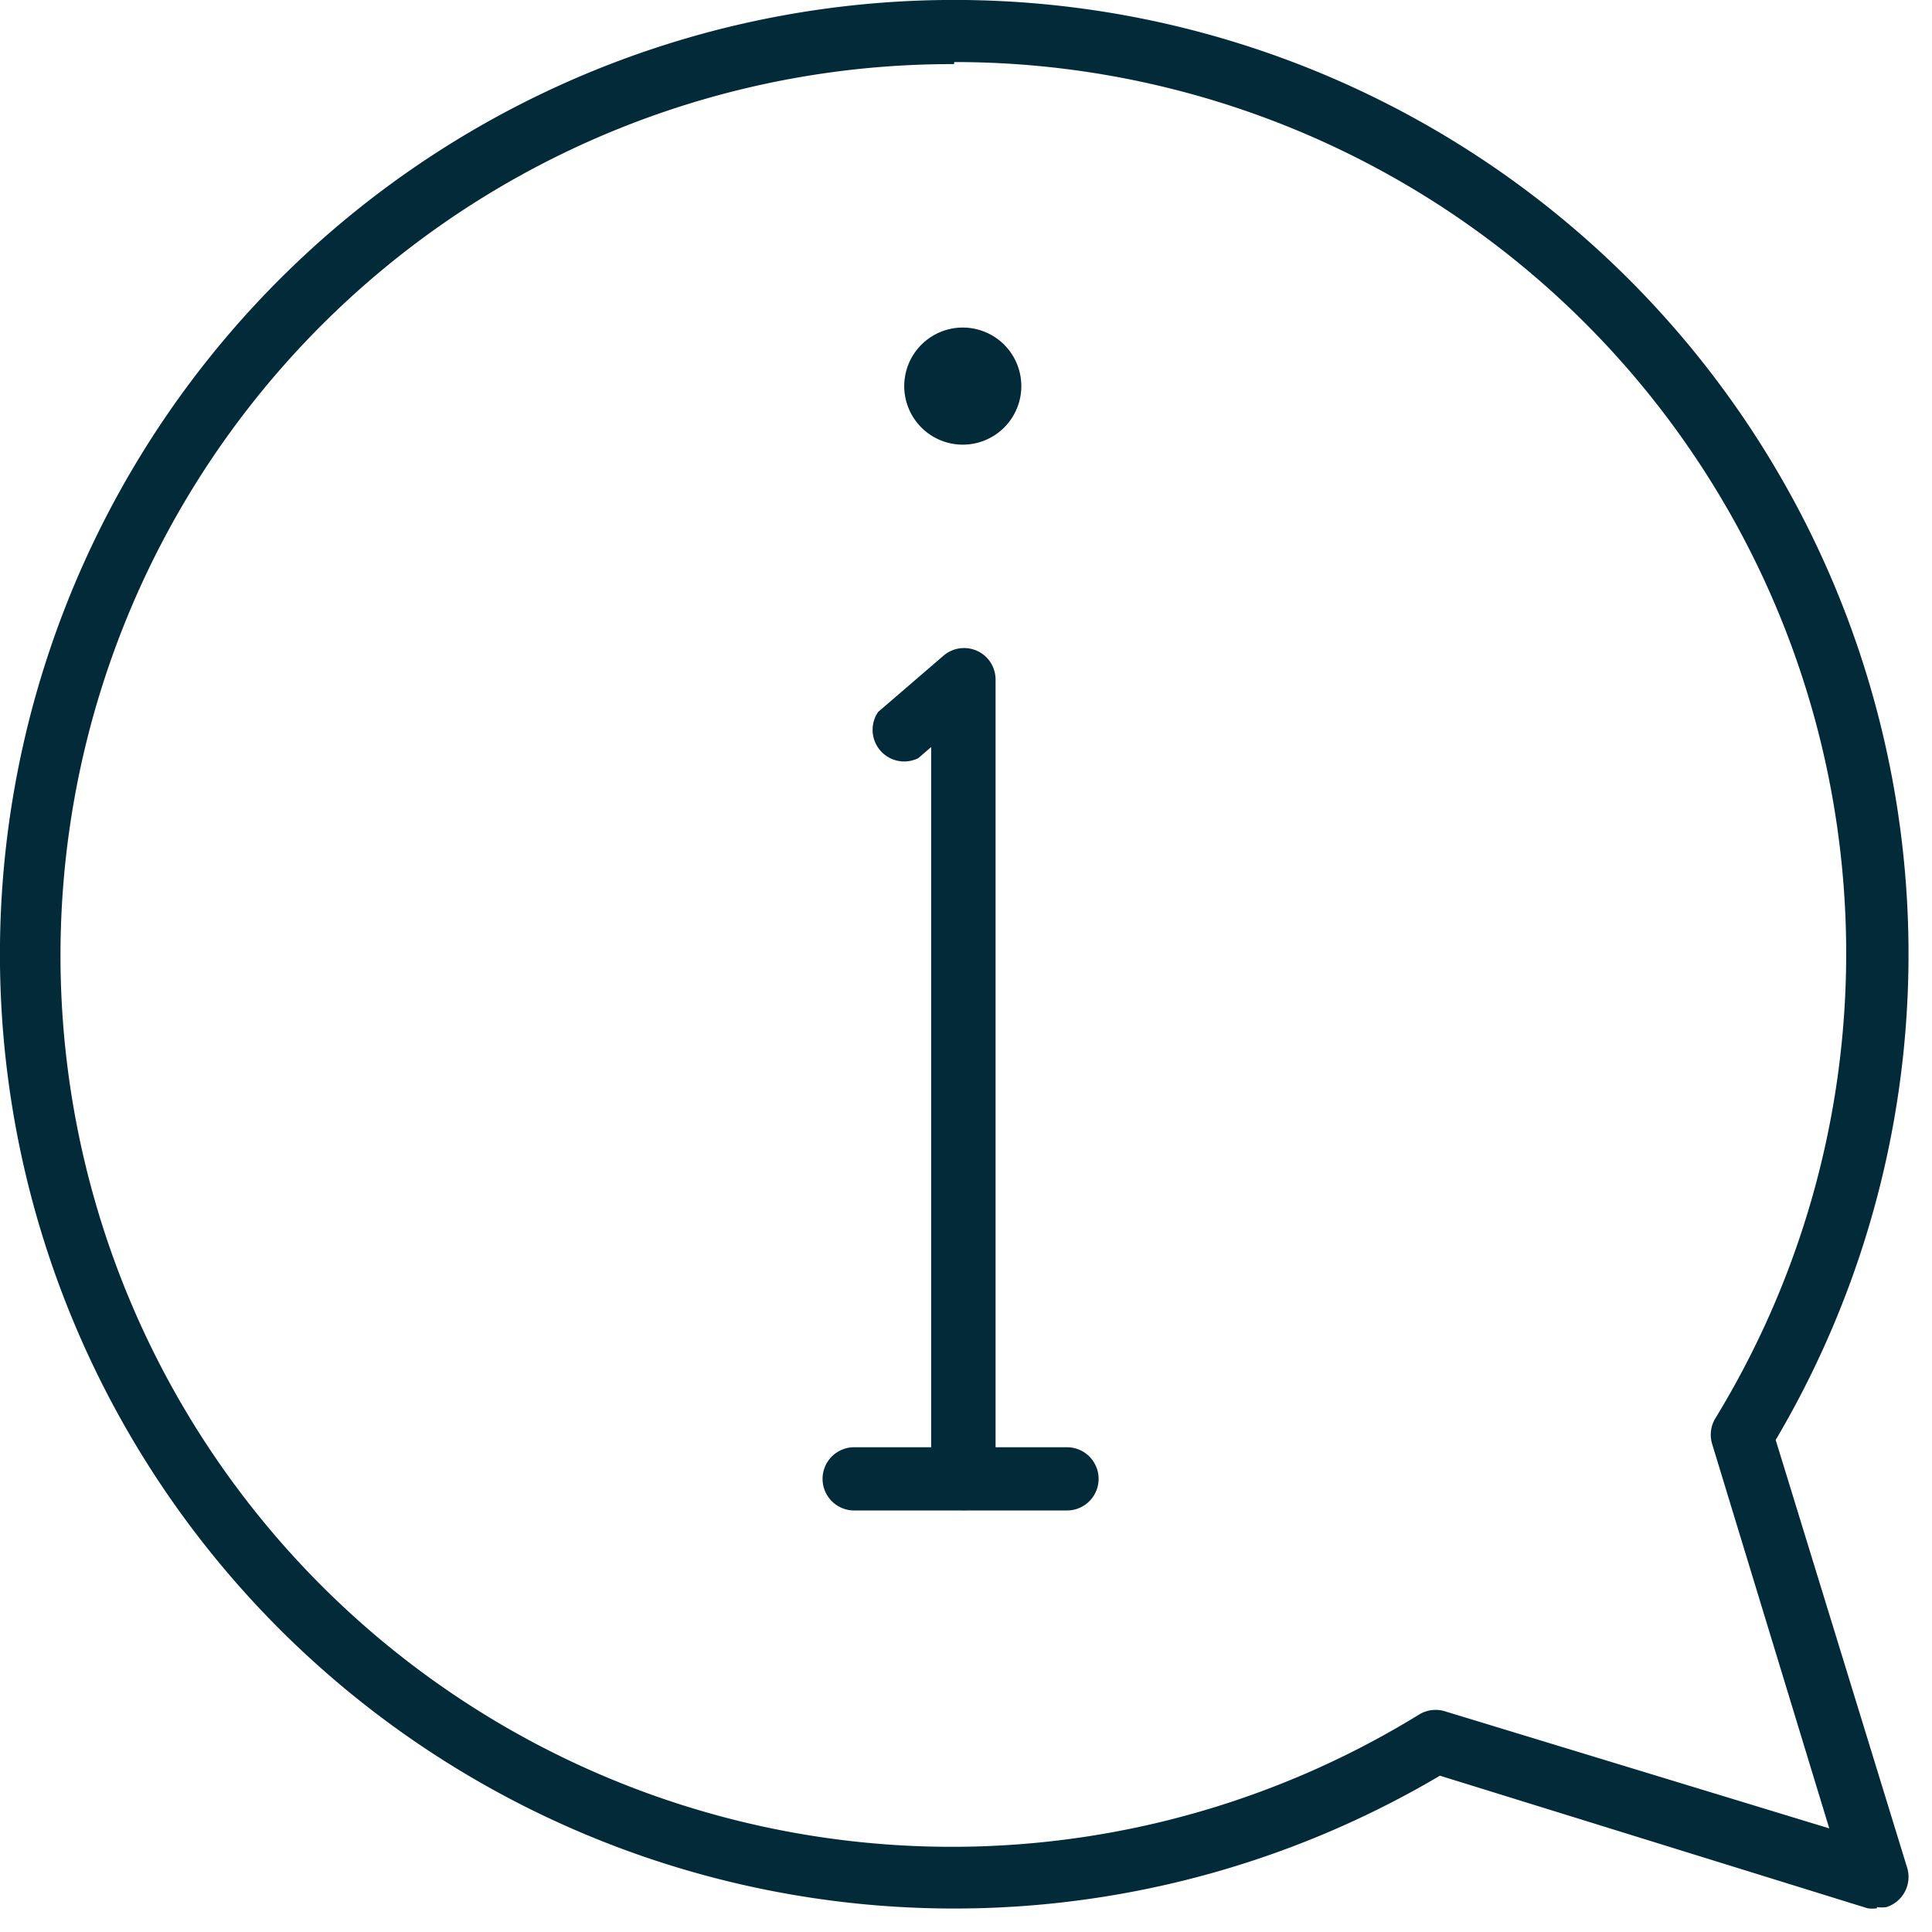
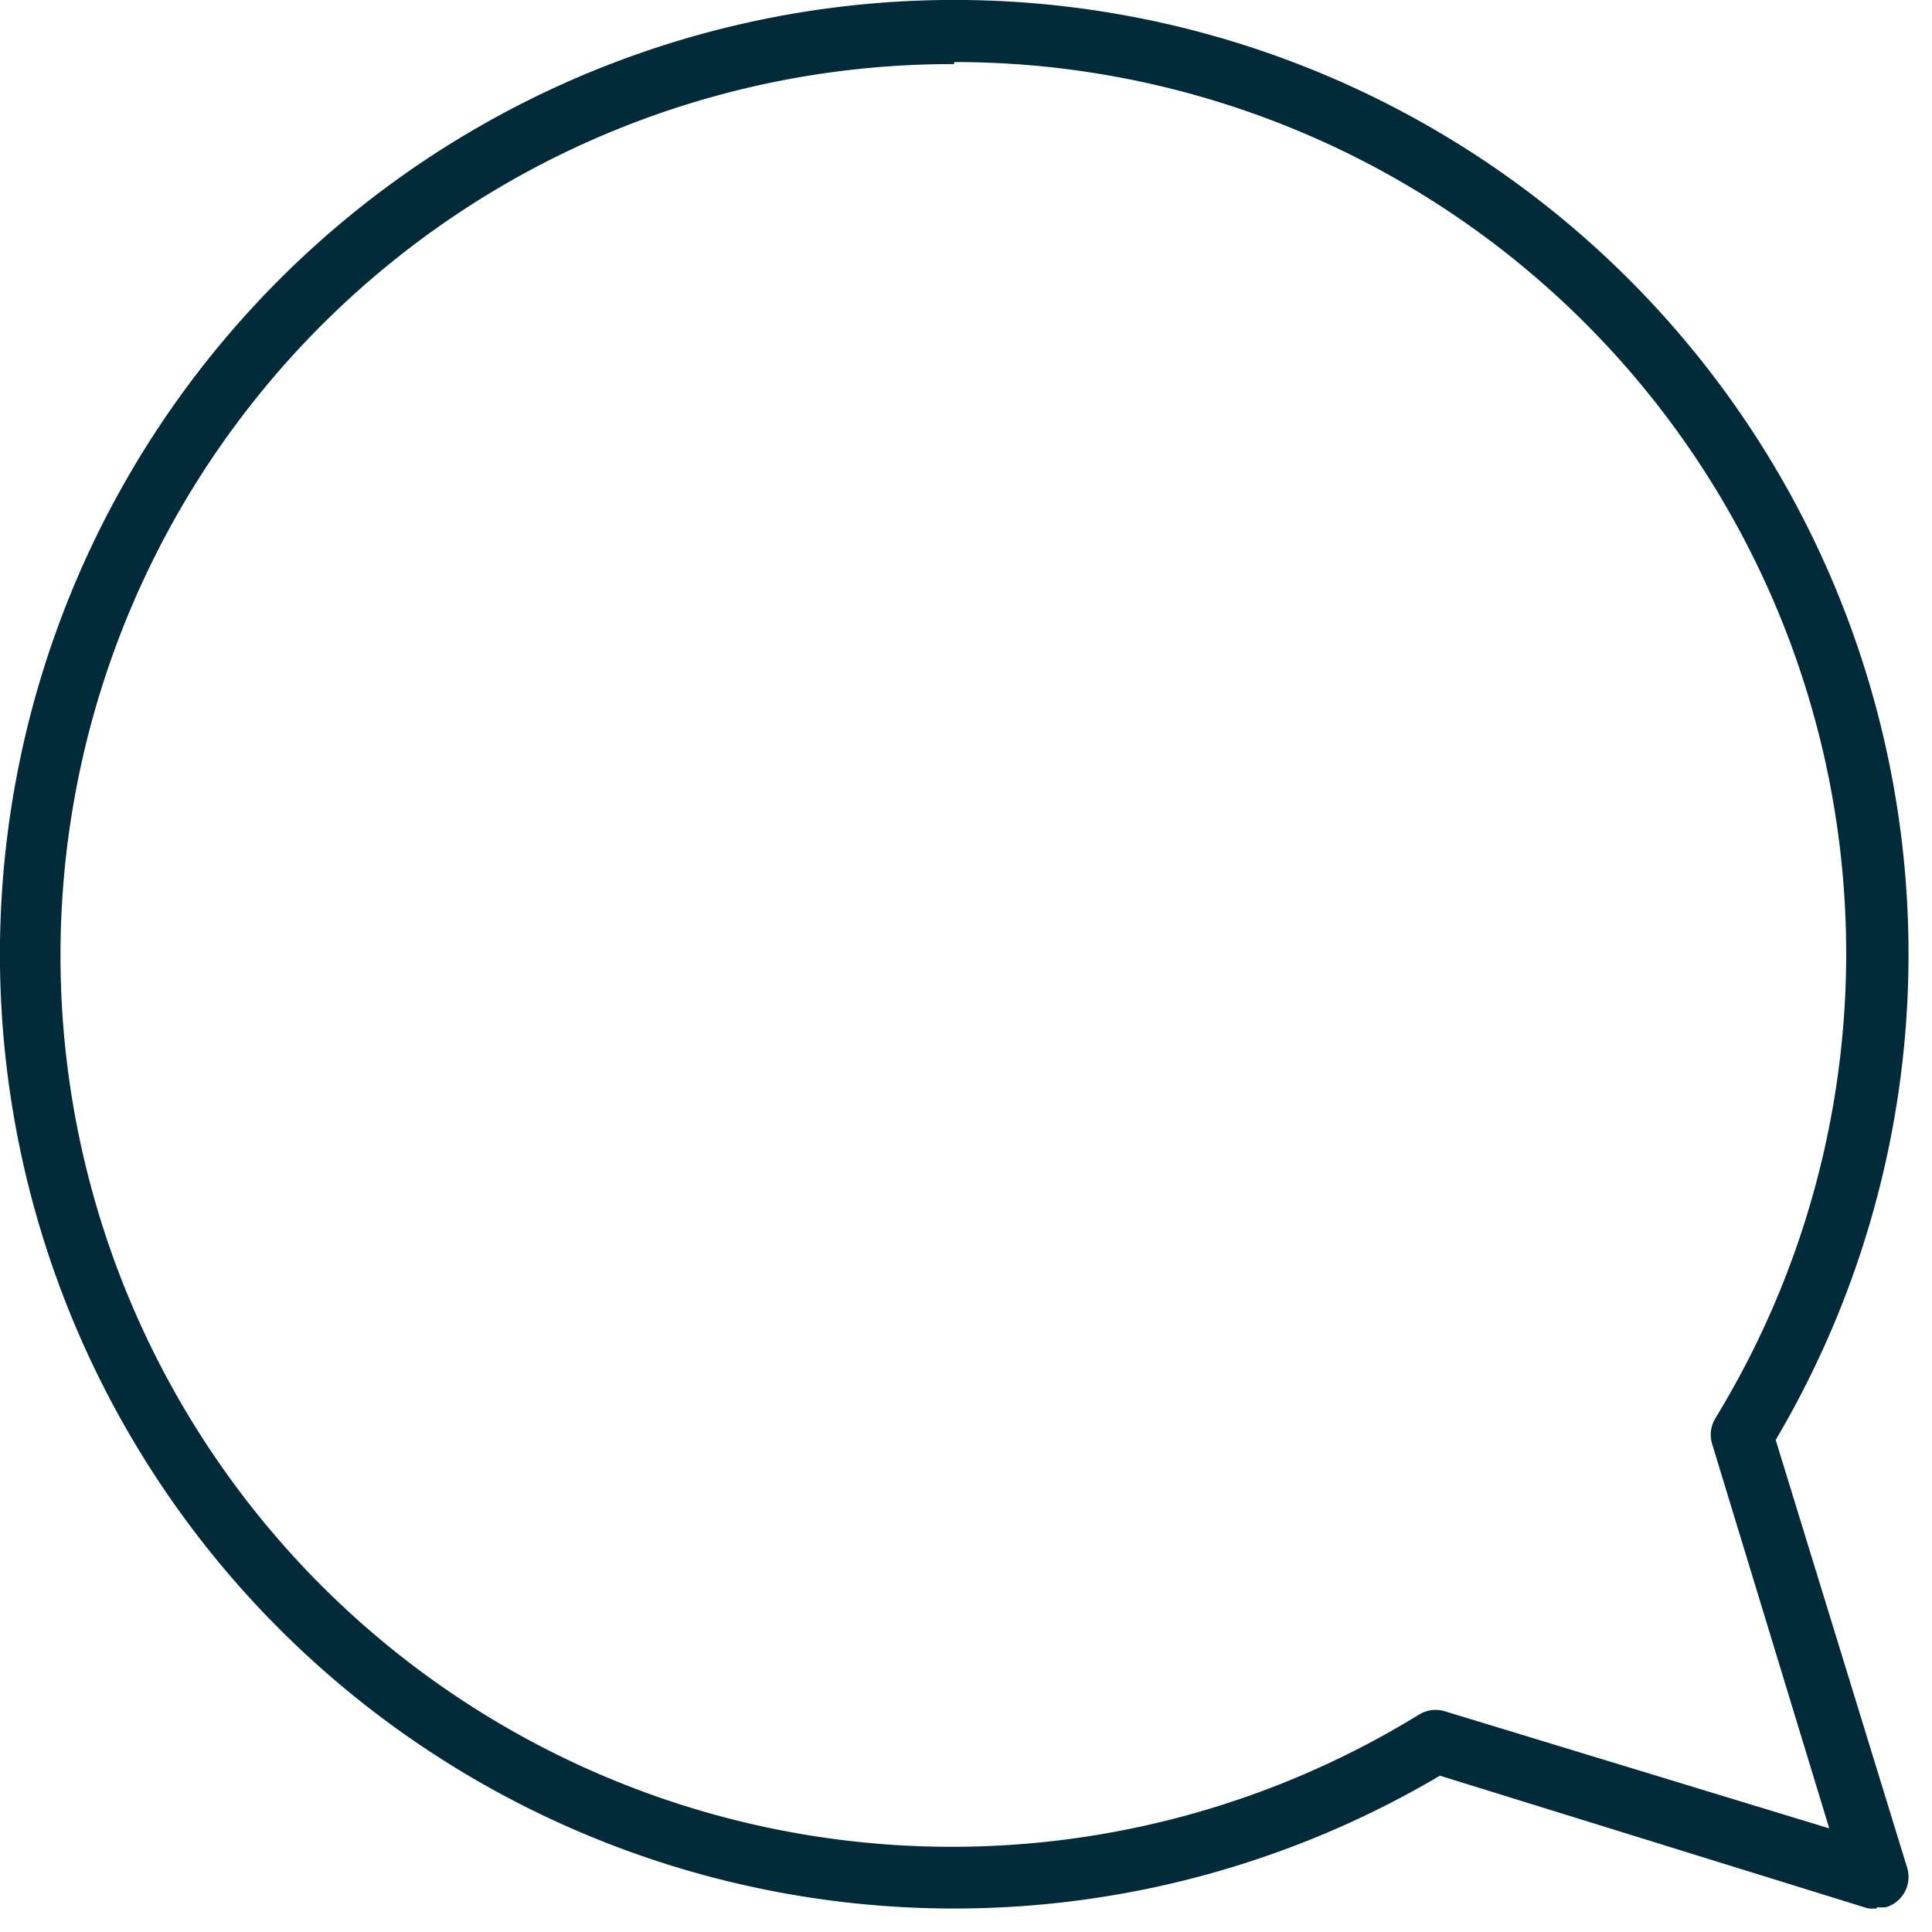
<svg xmlns="http://www.w3.org/2000/svg" viewBox="0 0 66 66" width="66" height="66">
-   <path fill="#022a39" d="M32.89,51.59a1.08,1.08,0,0,1-1.08-1.07h0v-25l-.44.38A1.08,1.08,0,0,1,30,24.32h0l2.23-1.92a1.08,1.08,0,0,1,1.52.11,1.09,1.09,0,0,1,.26.71v27.3A1.07,1.07,0,0,1,32.89,51.59Z" />
-   <path fill="#022a39" d="M32.89,15.19a2,2,0,1,1,2-2A2,2,0,0,1,32.89,15.19Z" />
-   <path fill="#022a39" d="M36.45,51.6H29.18a1.08,1.08,0,0,1,0-2.16h7.27a1.08,1.08,0,0,1,0,2.16Z" />
  <path fill="#022a39" d="M64.12,65.19a1.12,1.12,0,0,1-.32,0L49.19,60.66A32.6,32.6,0,1,1,60.66,49.19L65.15,63.8a1.08,1.08,0,0,1-.71,1.35,1.13,1.13,0,0,1-.32,0Zm-31.53-63A30.45,30.45,0,1,0,48.48,58.57a1.08,1.08,0,0,1,.88-.11l13.13,4-4-13.13a1.08,1.08,0,0,1,.11-.88,30.45,30.45,0,0,0-26-46.33Z" />
</svg>